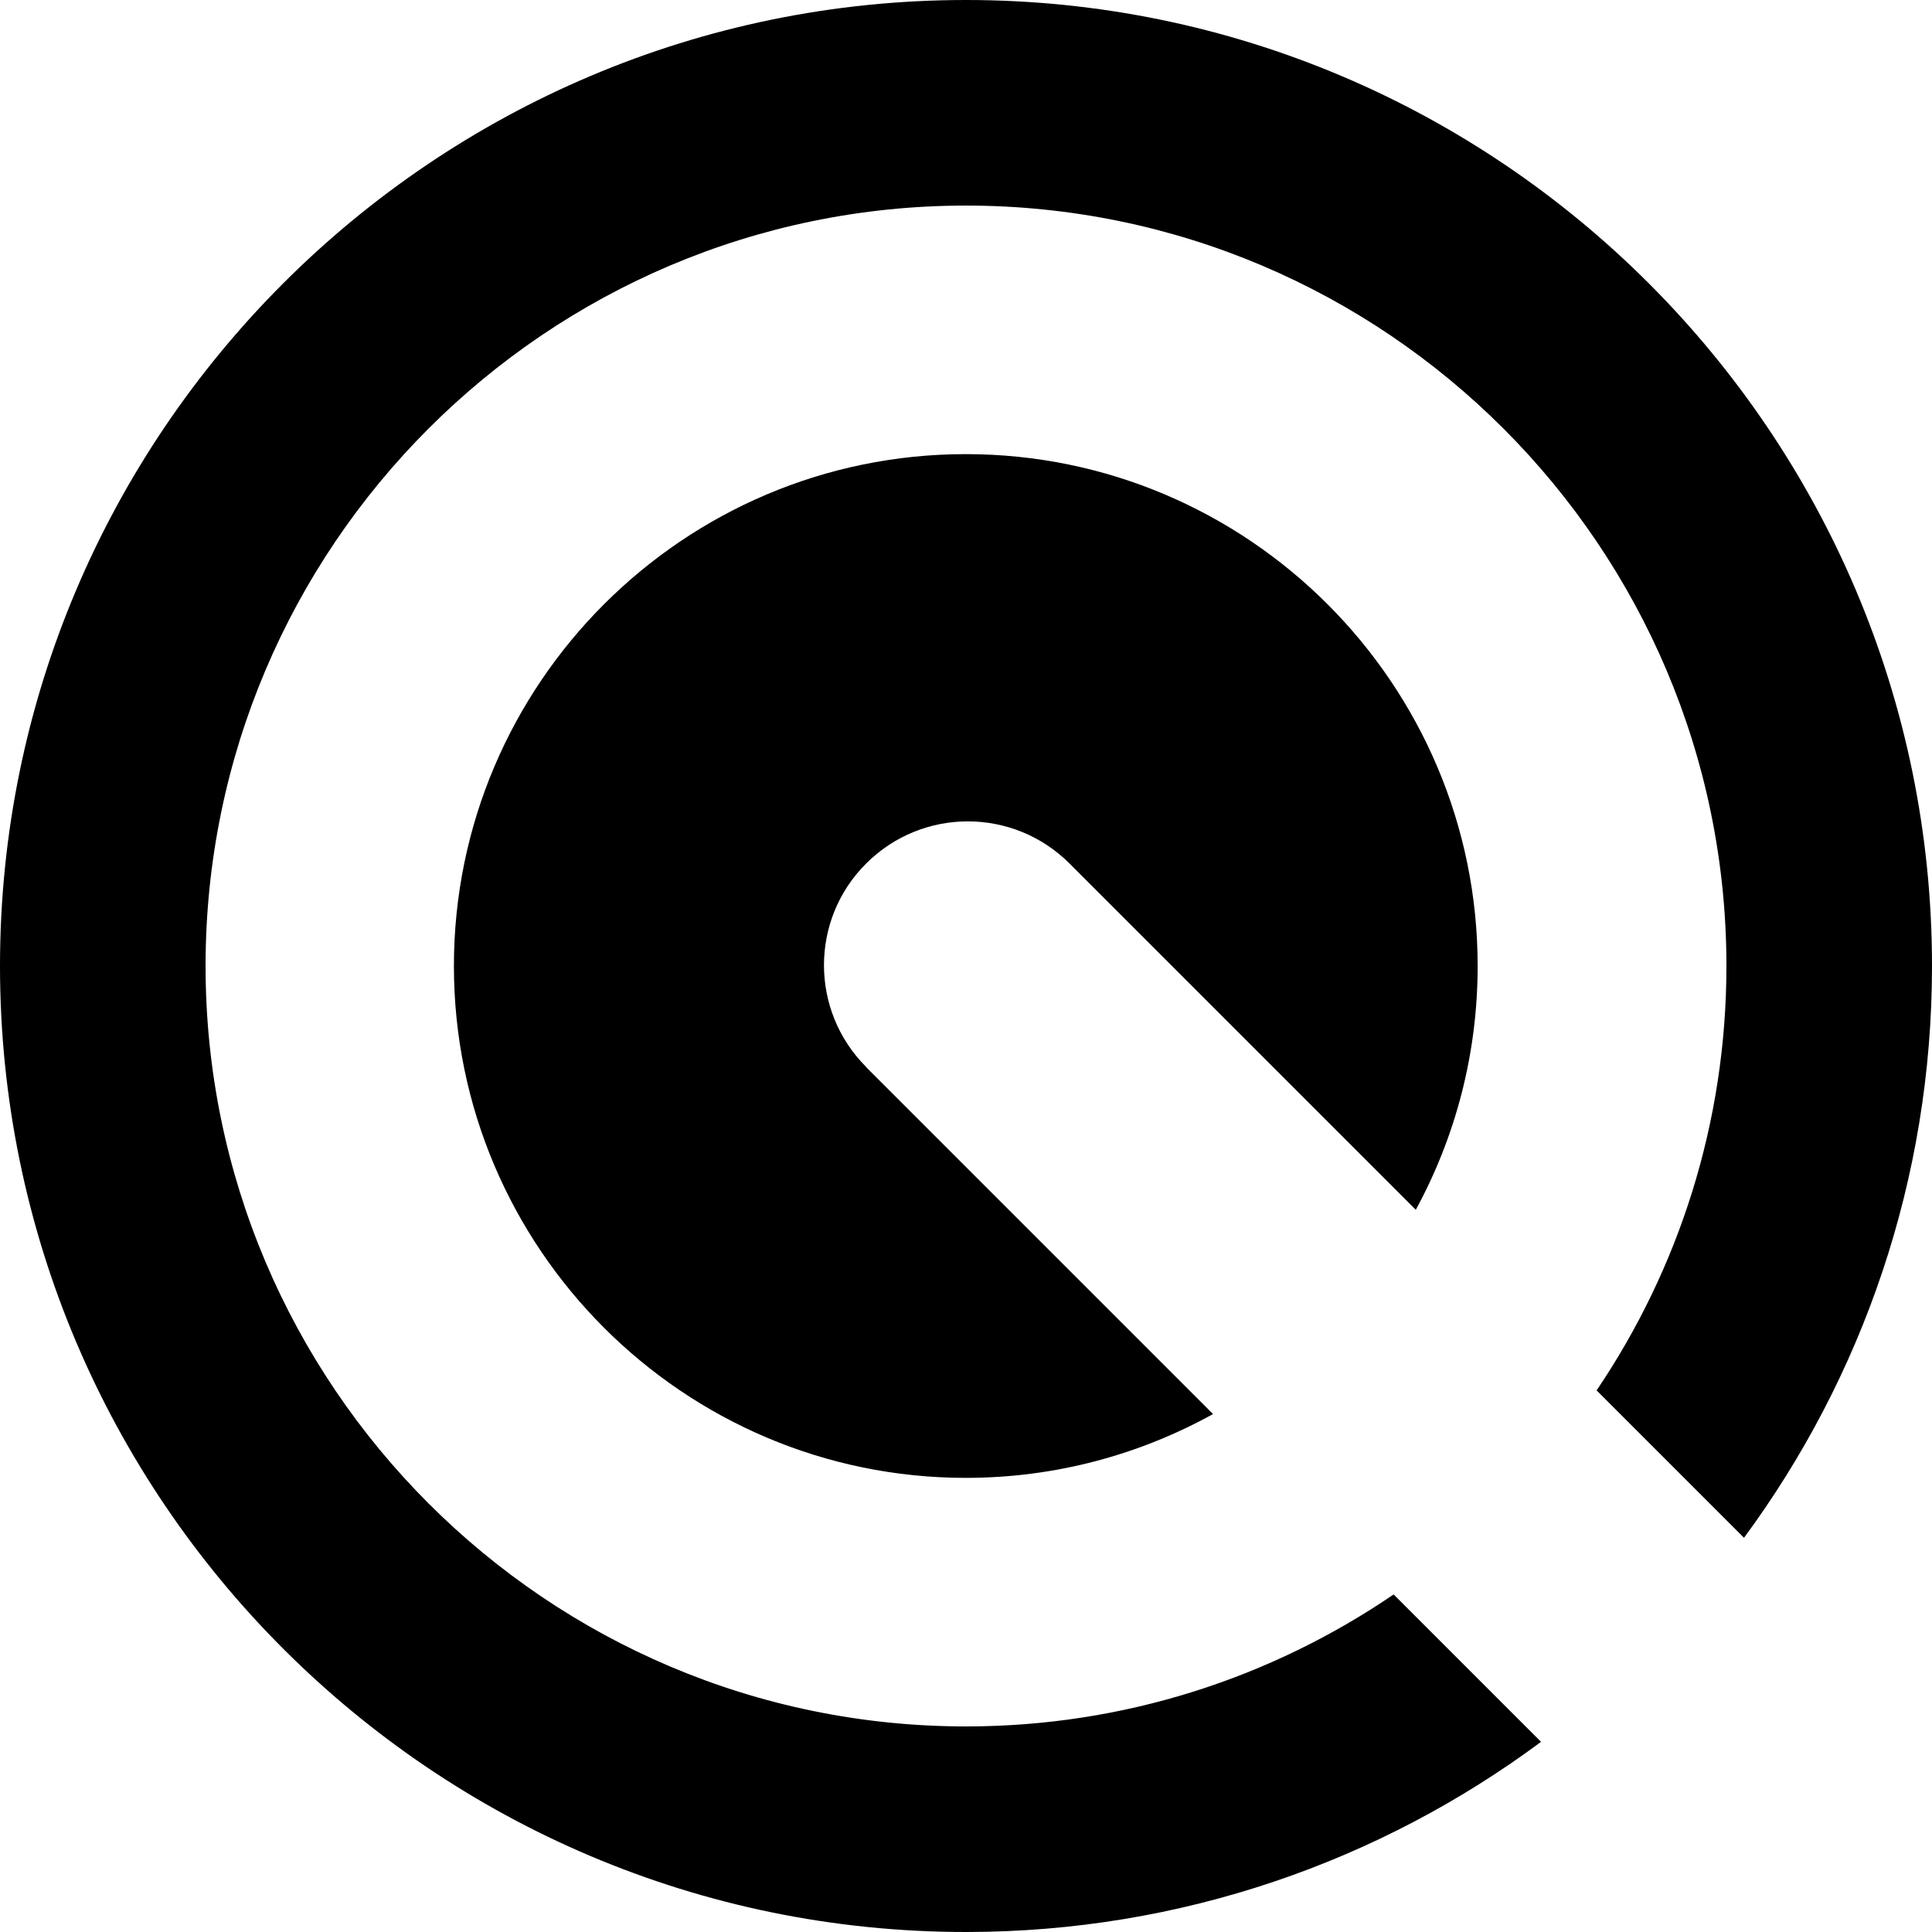
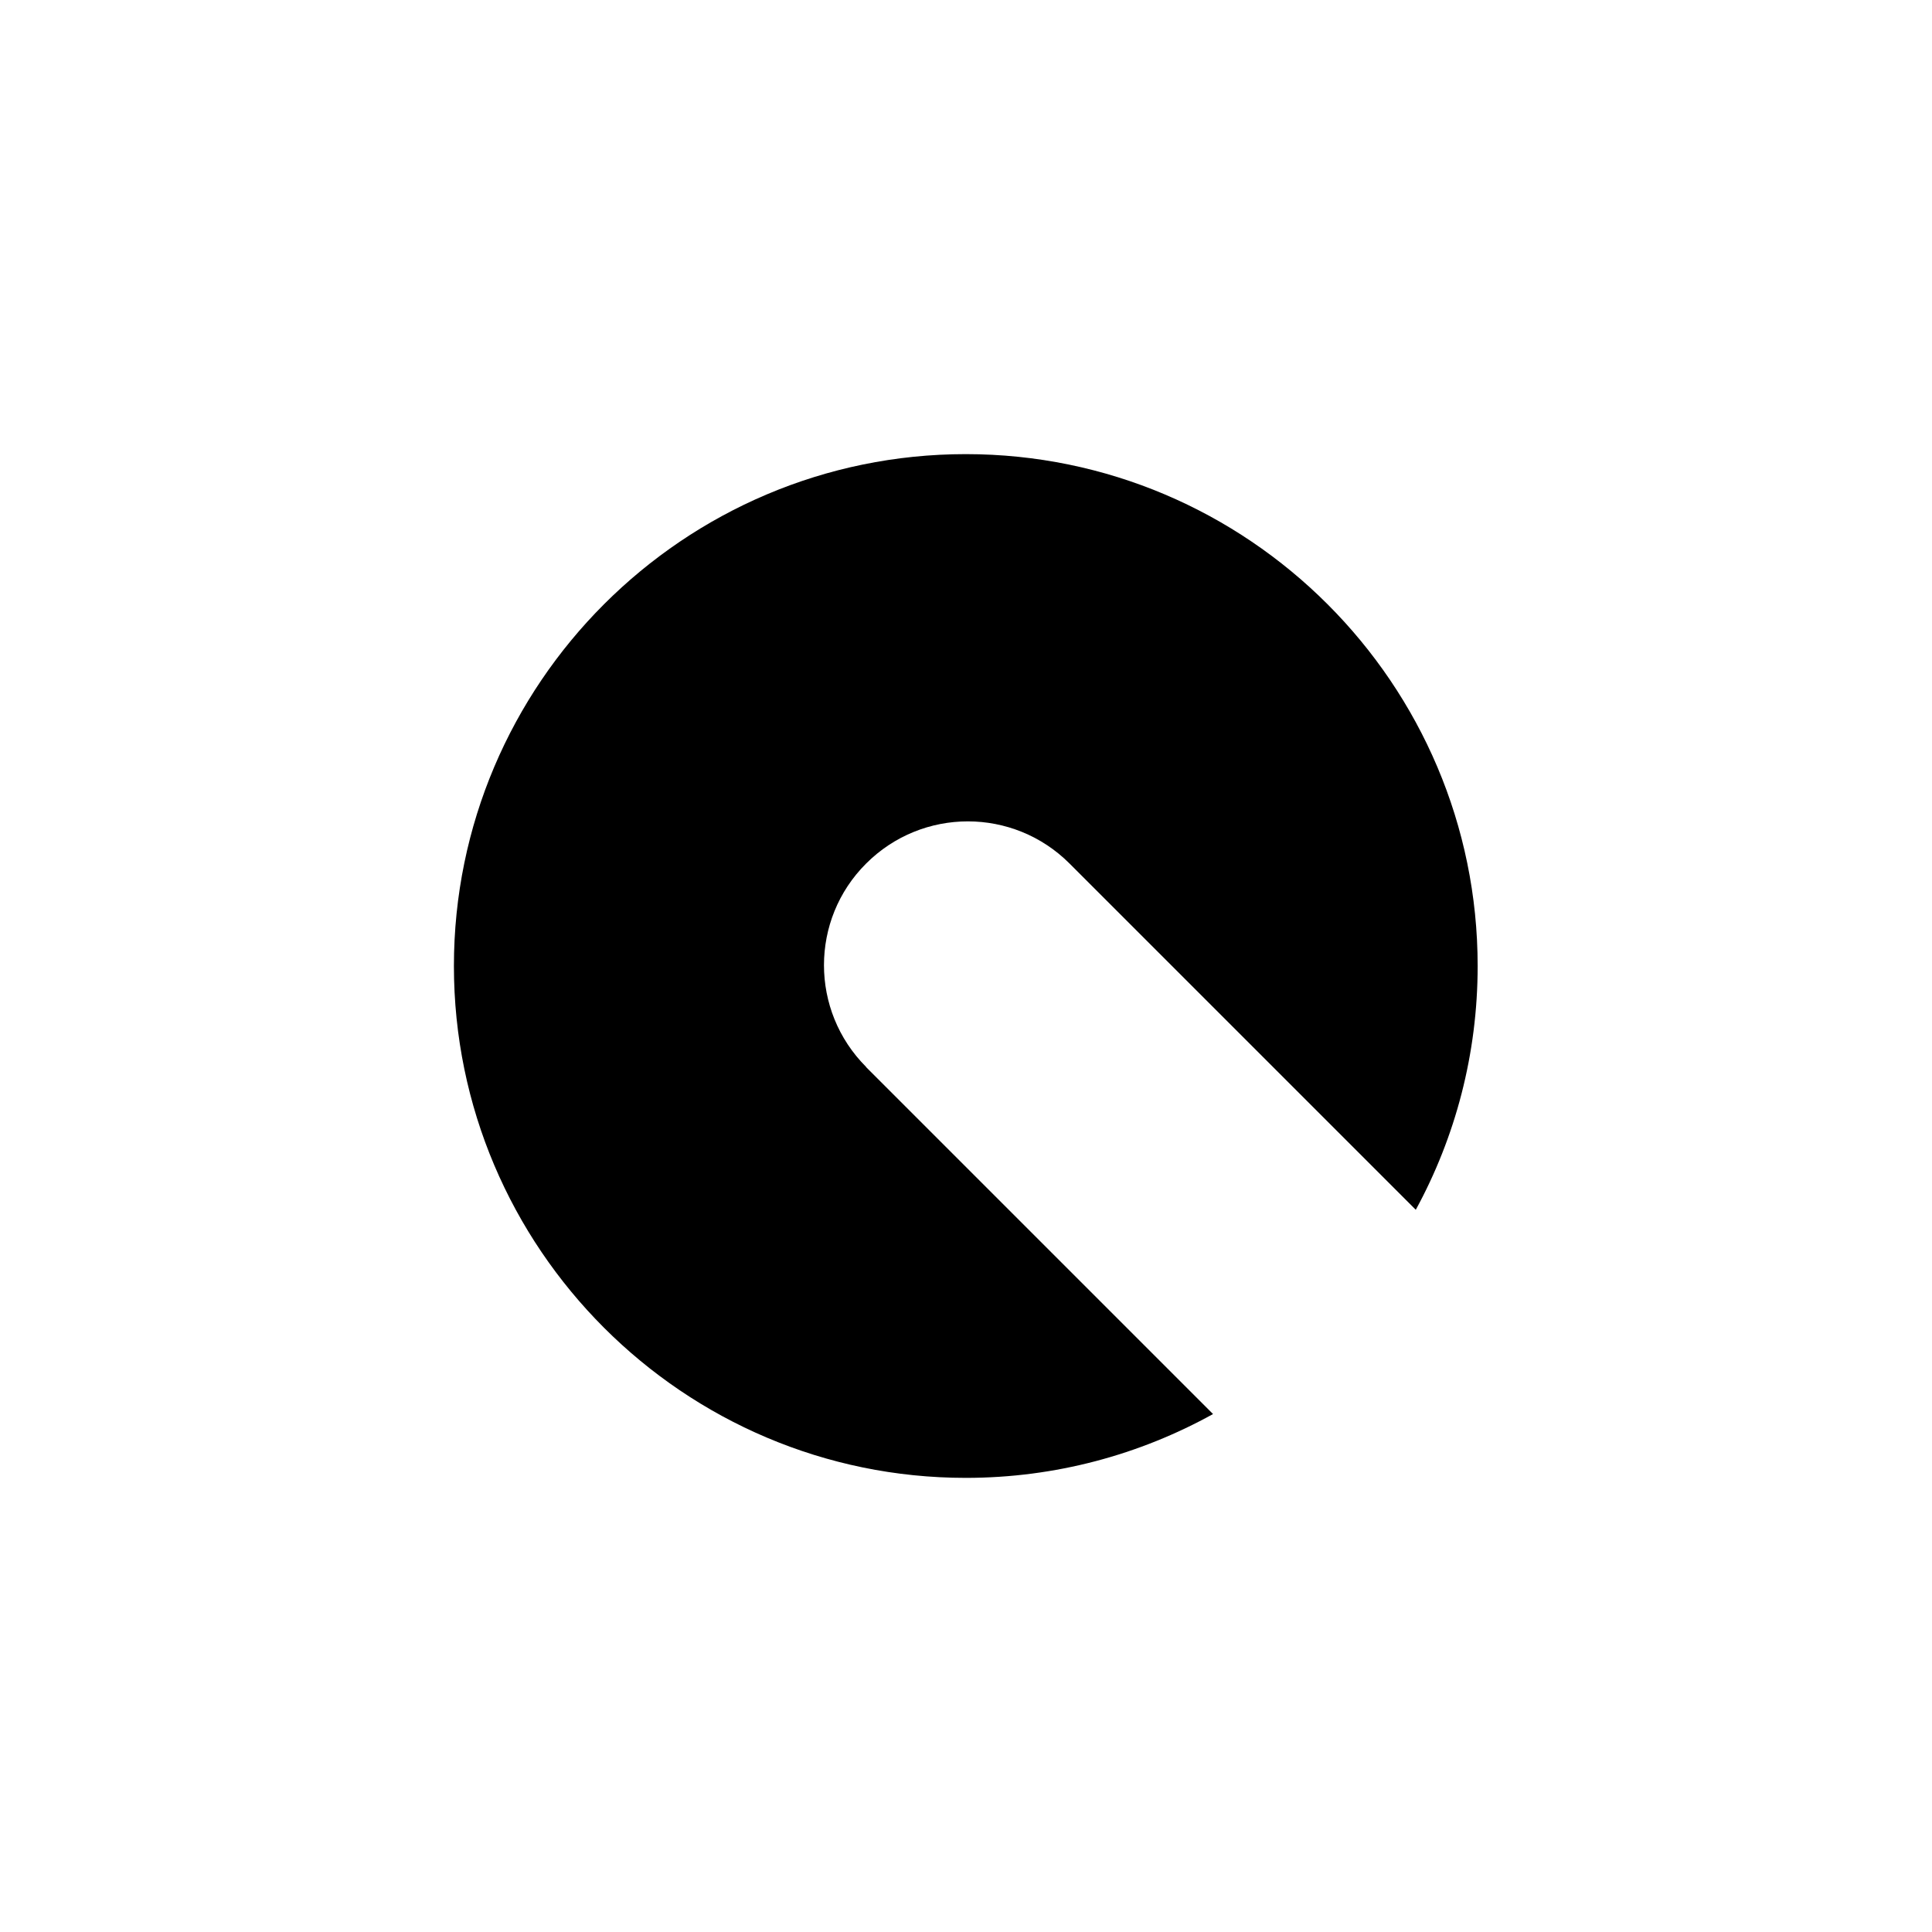
<svg xmlns="http://www.w3.org/2000/svg" id="Lager_2" data-name="Lager 2" width="89" height="89" viewBox="0 0 89 89">
  <g id="Lager_1-2" data-name="Lager 1">
-     <path d="M64.2,73.45c-5.62,3.83-12.4,6.08-19.7,6.08-19.32,0-35.03-15.72-35.03-35.03S25.18,9.47,44.5,9.47s35.03,15.72,35.03,35.03c0,7.24-2.21,13.97-5.98,19.55l6.79,6.79c5.44-7.38,8.66-16.49,8.66-26.34C89,19.96,69.03,0,44.5,0S0,19.96,0,44.5s19.96,44.5,44.5,44.5c9.91,0,19.08-3.26,26.49-8.76l-6.79-6.79Z" />
    <path d="M39.9,49.15c-2.59-2.59-2.59-6.79,0-9.37,2.59-2.59,6.78-2.59,9.37,0l15.95,15.95c1.82-3.34,2.85-7.17,2.85-11.23,0-13-10.58-23.58-23.58-23.58s-23.58,10.58-23.58,23.58,10.58,23.58,23.58,23.58c4.13,0,8.01-1.07,11.39-2.94l-15.99-15.99Z" />
  </g>
</svg>